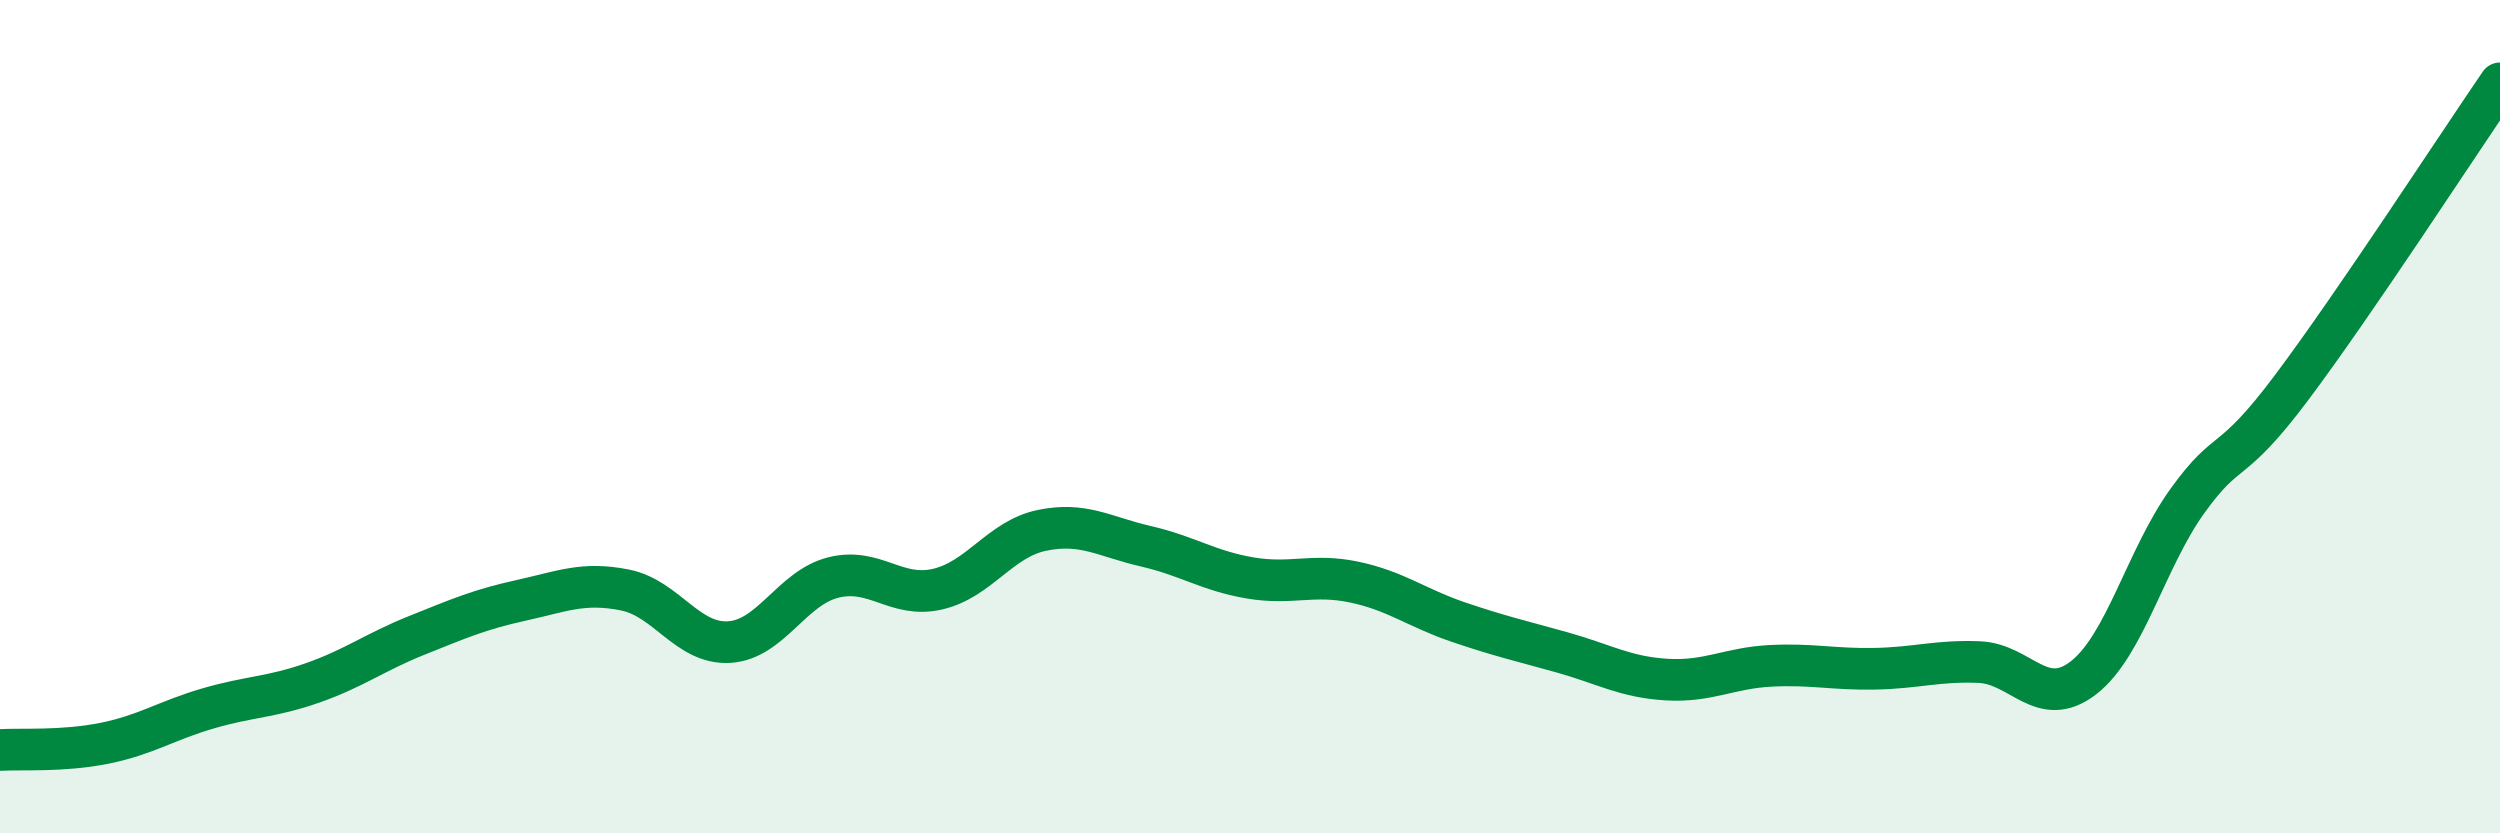
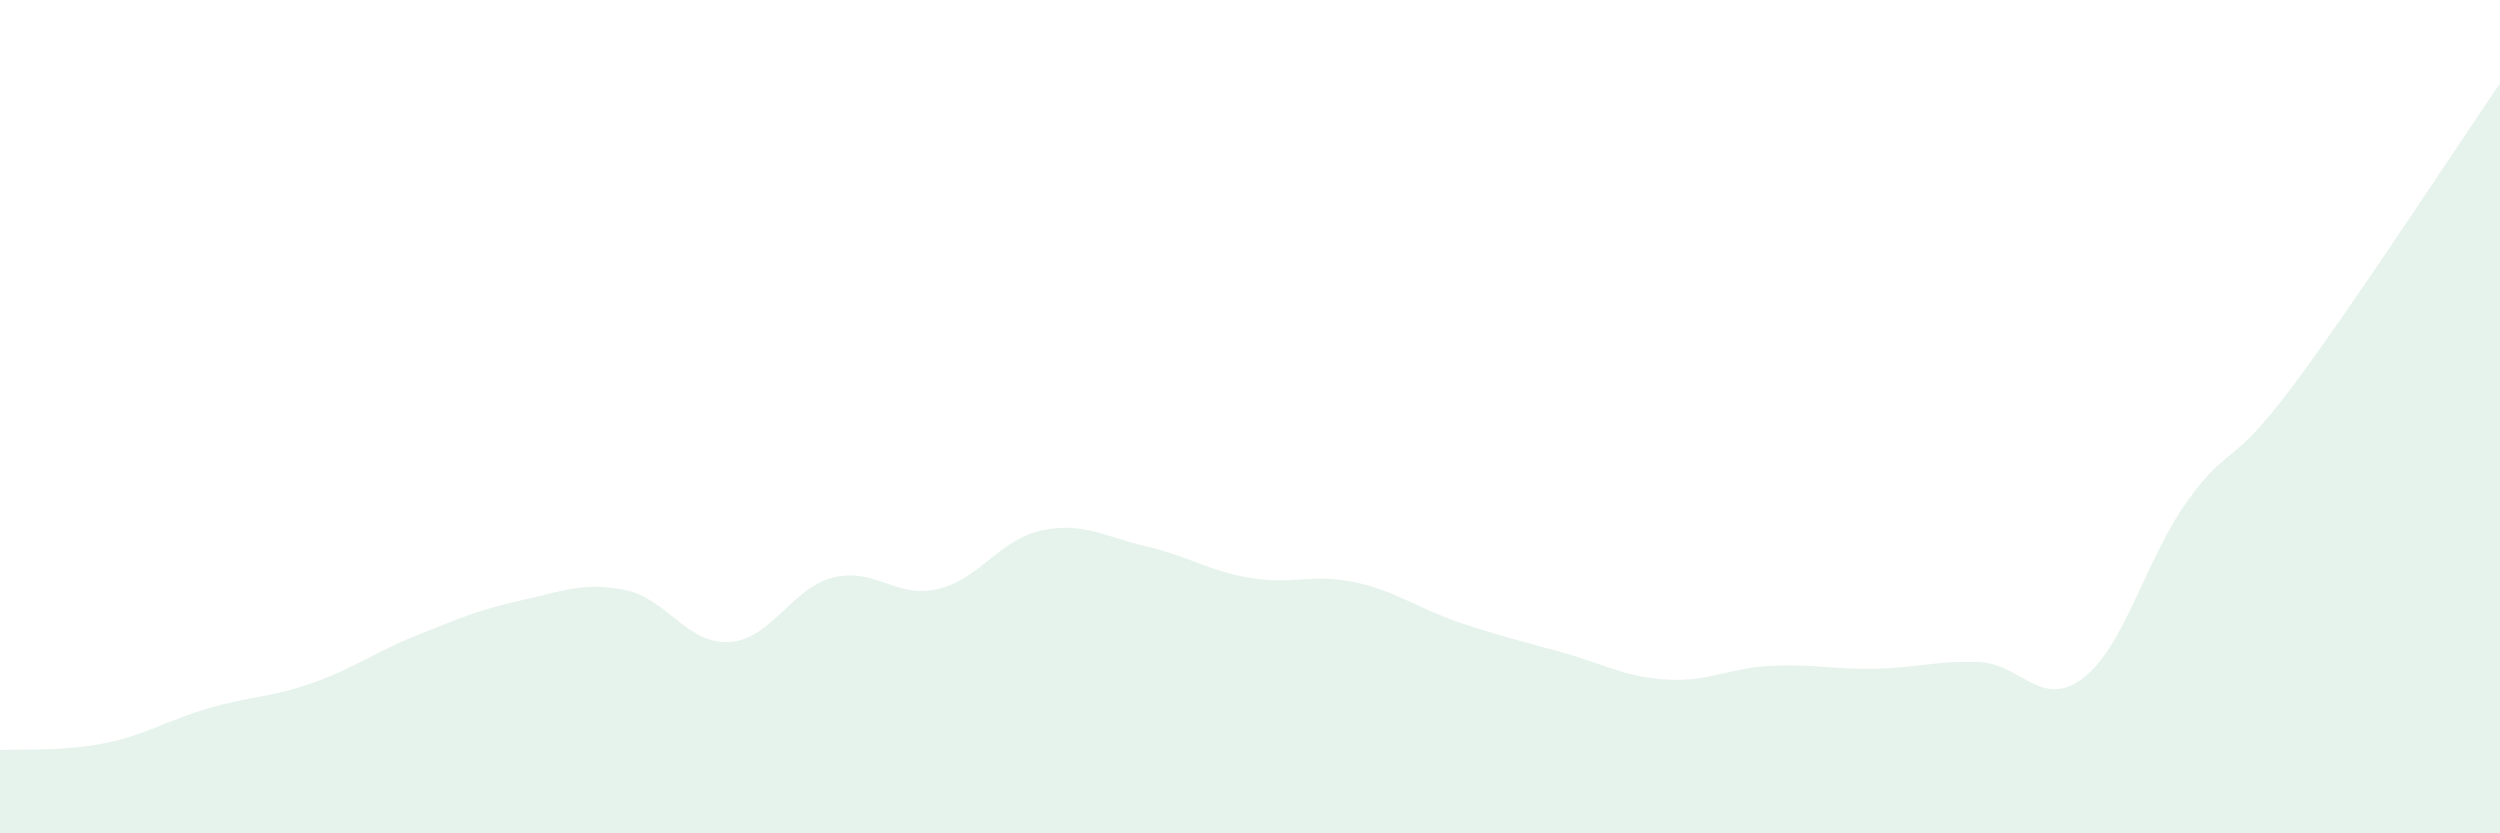
<svg xmlns="http://www.w3.org/2000/svg" width="60" height="20" viewBox="0 0 60 20">
  <path d="M 0,18 C 0.5,17.97 1.5,18.04 2.5,17.84 C 3.5,17.64 4,17.29 5,17 C 6,16.71 6.5,16.74 7.5,16.39 C 8.5,16.04 9,15.65 10,15.25 C 11,14.85 11.5,14.63 12.5,14.41 C 13.5,14.19 14,13.96 15,14.16 C 16,14.36 16.5,15.47 17.5,15.41 C 18.5,15.35 19,14.11 20,13.86 C 21,13.61 21.5,14.37 22.5,14.14 C 23.5,13.91 24,12.94 25,12.73 C 26,12.52 26.5,12.88 27.5,13.11 C 28.5,13.34 29,13.7 30,13.87 C 31,14.04 31.5,13.76 32.5,13.97 C 33.5,14.18 34,14.59 35,14.93 C 36,15.27 36.5,15.38 37.5,15.66 C 38.5,15.94 39,16.25 40,16.31 C 41,16.37 41.5,16.03 42.5,15.98 C 43.5,15.93 44,16.07 45,16.05 C 46,16.03 46.5,15.85 47.5,15.89 C 48.5,15.93 49,17.04 50,16.27 C 51,15.5 51.5,13.41 52.5,12.02 C 53.5,10.63 53.5,11.3 55,9.3 C 56.5,7.3 59,3.46 60,2L60 20L0 20Z" fill="#008740" opacity="0.1" stroke-linecap="round" stroke-linejoin="round" />
-   <path d="M 0,18 C 0.5,17.97 1.5,18.04 2.5,17.84 C 3.5,17.64 4,17.29 5,17 C 6,16.71 6.5,16.74 7.5,16.39 C 8.5,16.04 9,15.65 10,15.25 C 11,14.85 11.5,14.63 12.5,14.41 C 13.5,14.19 14,13.96 15,14.16 C 16,14.36 16.5,15.47 17.5,15.41 C 18.5,15.35 19,14.11 20,13.86 C 21,13.61 21.5,14.37 22.5,14.14 C 23.5,13.91 24,12.94 25,12.73 C 26,12.52 26.5,12.88 27.5,13.11 C 28.5,13.34 29,13.7 30,13.87 C 31,14.04 31.5,13.76 32.5,13.97 C 33.5,14.18 34,14.59 35,14.93 C 36,15.27 36.5,15.38 37.5,15.66 C 38.5,15.94 39,16.25 40,16.31 C 41,16.37 41.5,16.03 42.5,15.98 C 43.5,15.93 44,16.07 45,16.05 C 46,16.03 46.5,15.85 47.5,15.89 C 48.5,15.93 49,17.04 50,16.27 C 51,15.5 51.5,13.41 52.5,12.02 C 53.5,10.63 53.5,11.3 55,9.3 C 56.5,7.3 59,3.46 60,2" stroke="#008740" stroke-width="1" fill="none" stroke-linecap="round" stroke-linejoin="round" />
</svg>